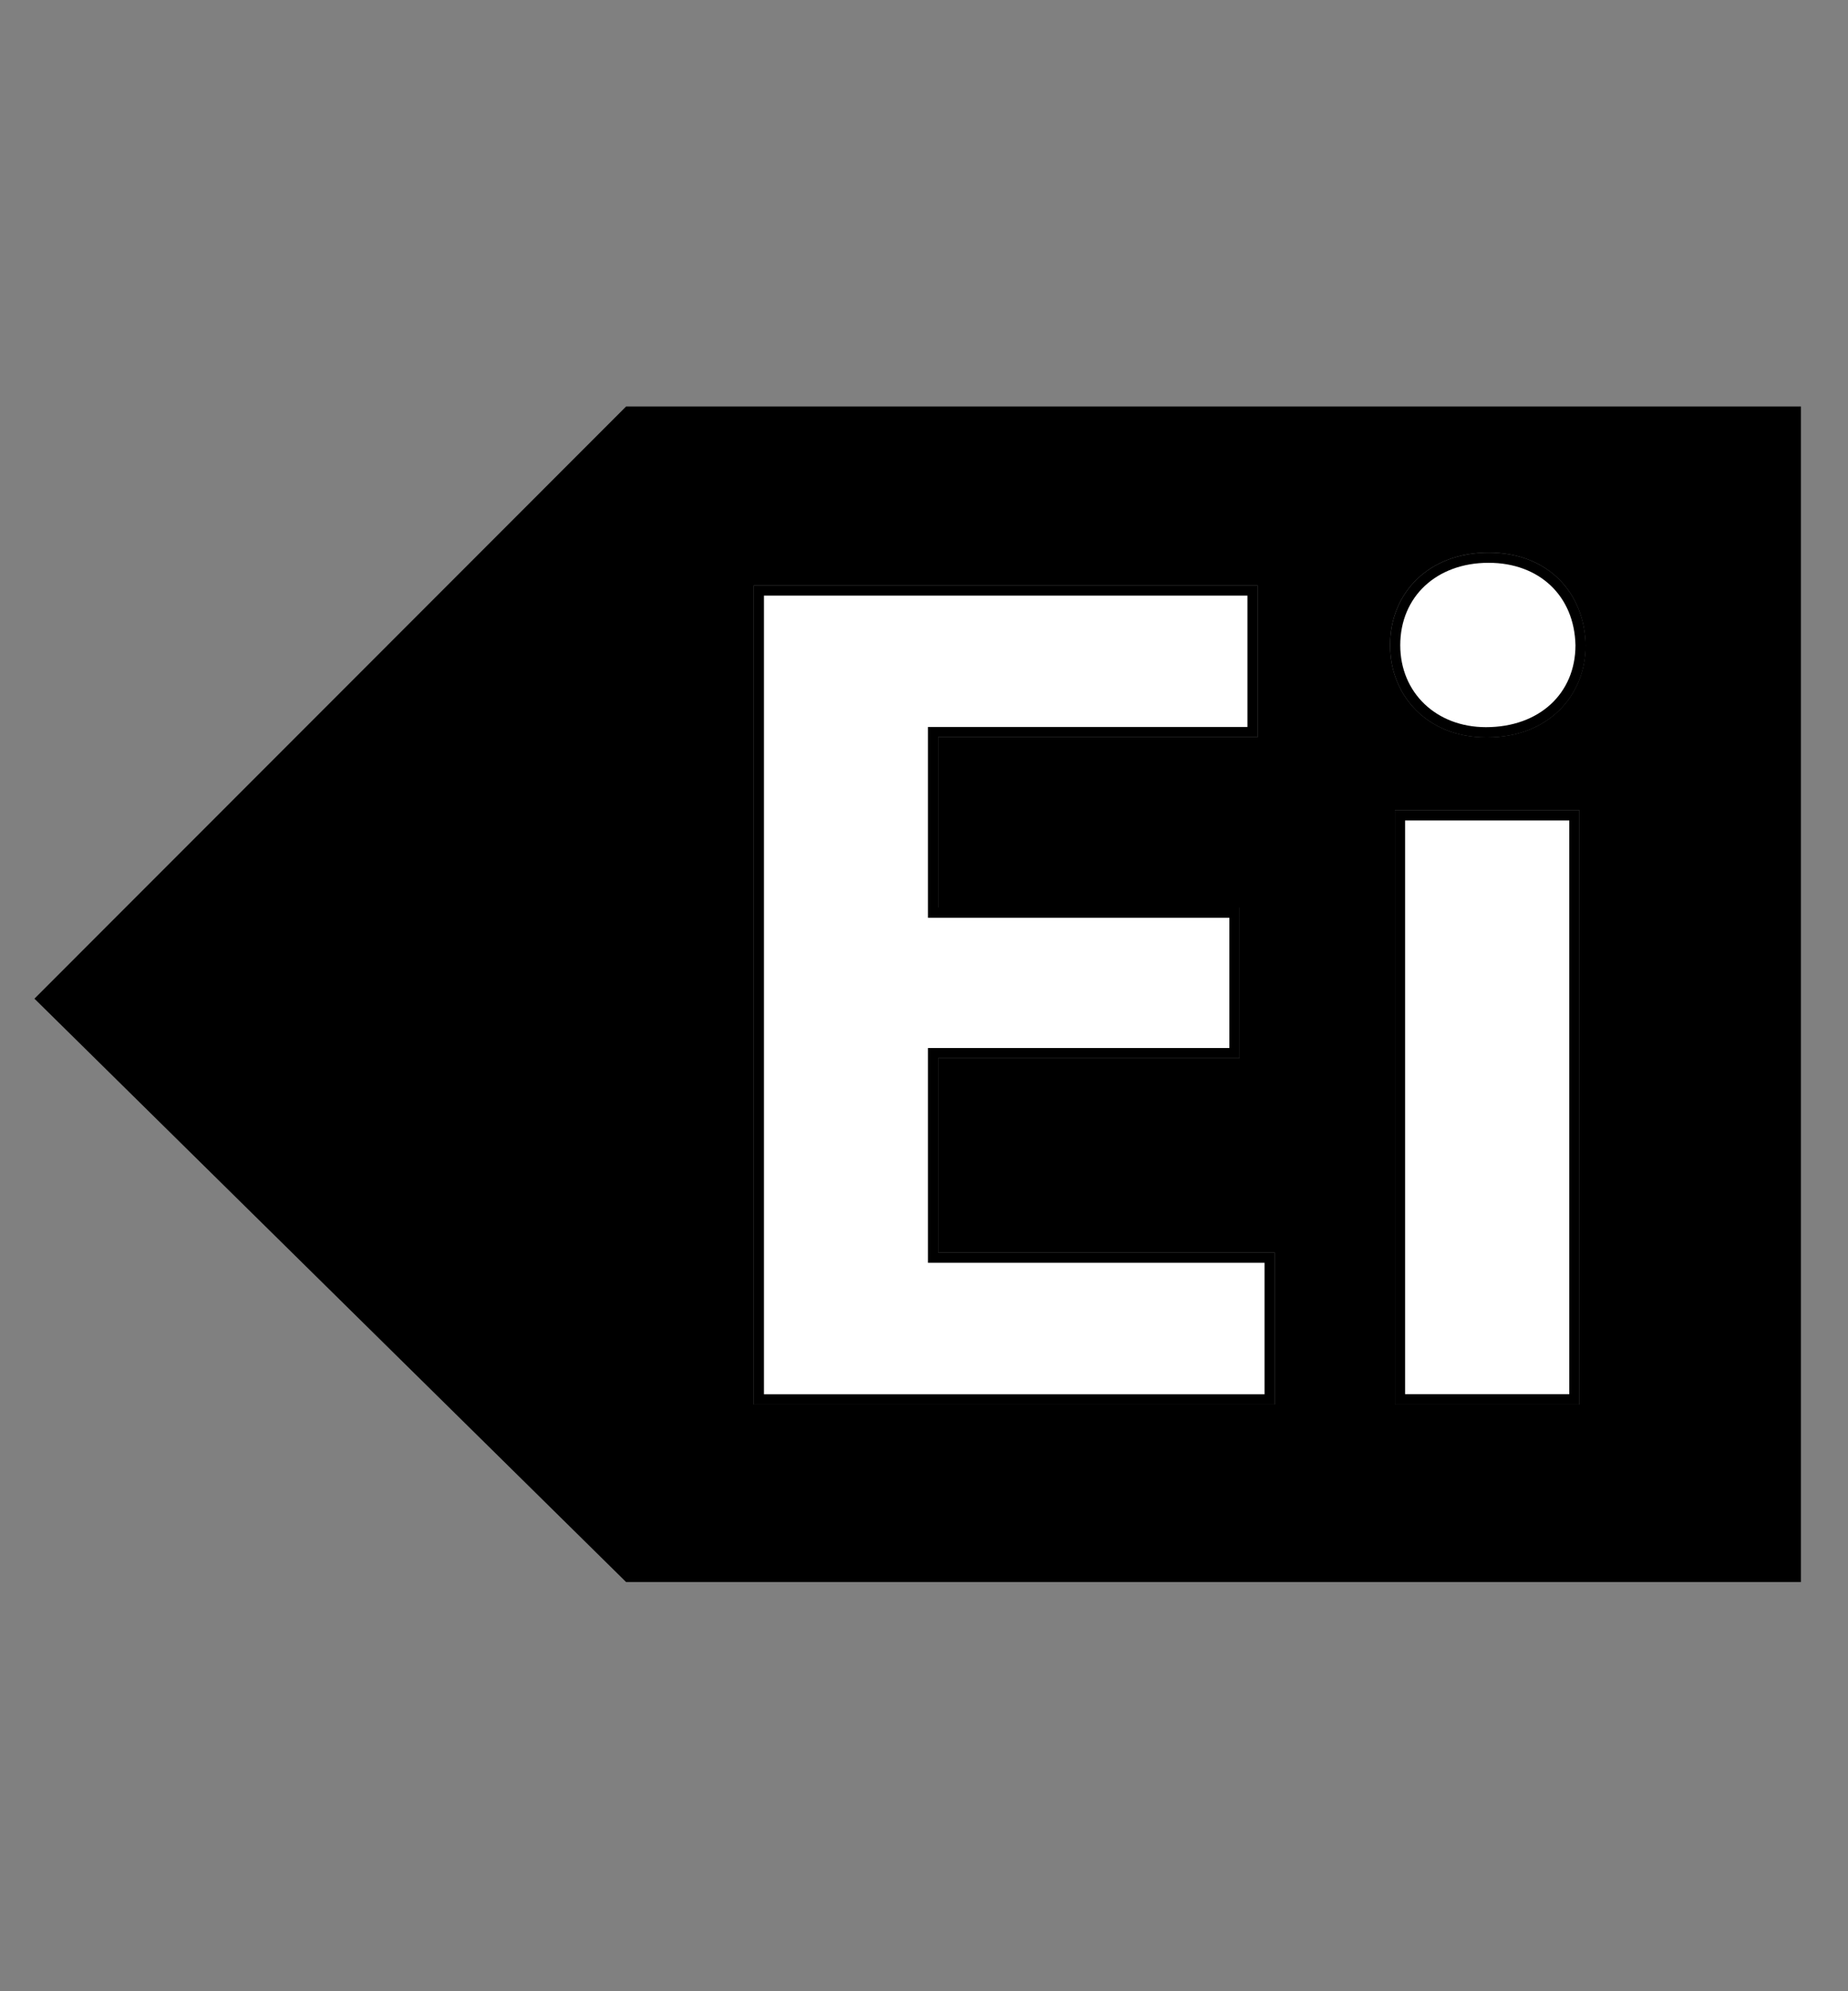
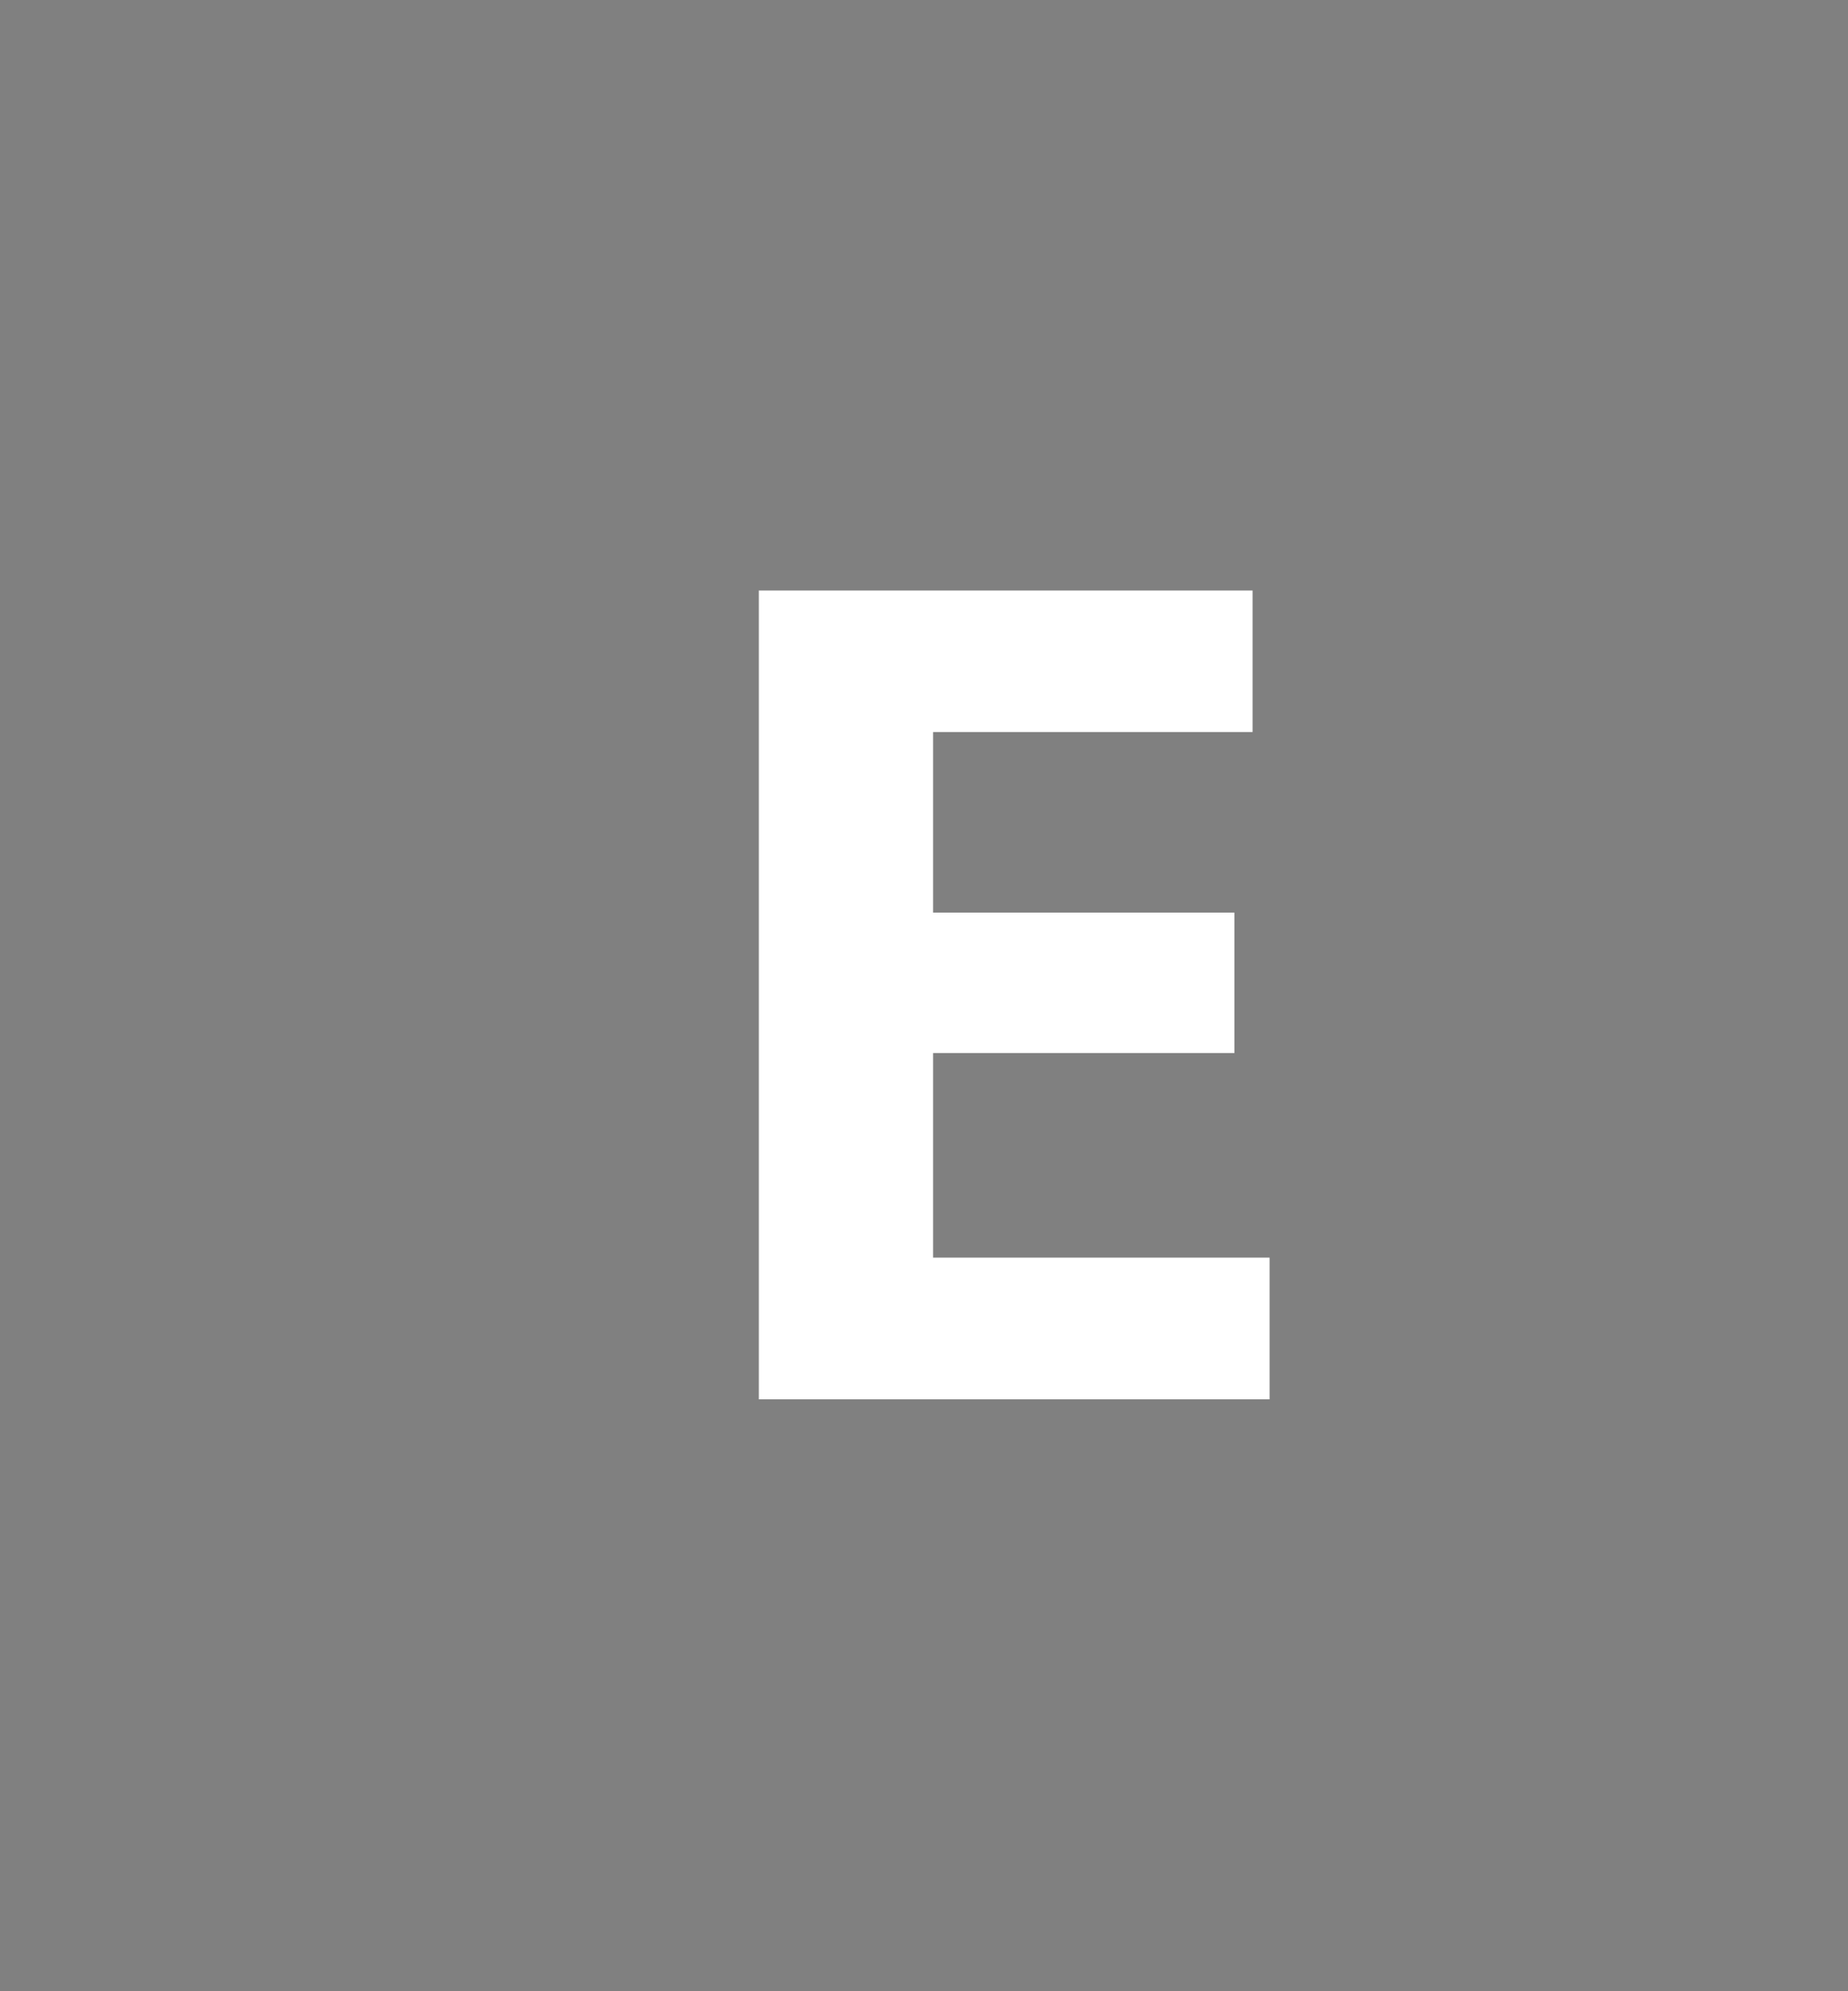
<svg xmlns="http://www.w3.org/2000/svg" version="1.1" id="Layer_1" x="0px" y="0px" width="39.486px" height="42.519px" viewBox="0 0 39.486 42.519" enable-background="new 0 0 39.486 42.519" xml:space="preserve">
  <rect x="0" y="0" width="39.486" height="42.519" fill="#808080" stroke="none" />
  <g>
    <g>
      <polygon fill="#FFFFFF" points="16.214,29.883 16.214,12.611 26.763,12.611 26.763,15.633 19.937,15.633 19.937,19.489     26.376,19.489 26.376,22.488 19.937,22.488 19.937,26.857 27.127,26.857 27.127,29.883   " />
-       <path d="M26.654,12.72v2.805h-6.608h-0.218v0.218v3.638v0.218h0.218h6.222v2.782h-6.222h-0.218v0.218v4.15v0.218h0.218h6.973    v2.809H16.323V12.72H26.654 M26.872,12.502H16.105v17.49h11.131v-3.244h-7.19v-4.15h6.439V19.38h-6.439v-3.638h6.826V12.502    L26.872,12.502z" />
    </g>
    <g>
-       <path fill="#FFFFFF" d="M29.914,29.883v-12.47h3.725v12.47H29.914z M31.75,15.637c-1.124,0-1.939-0.782-1.939-1.859    c0-1.1,0.82-1.869,1.995-1.869c1.151,0,1.942,0.752,1.966,1.871c0,1.092-0.818,1.856-1.99,1.856H31.75z" />
-       <path d="M31.806,12.019c1.088,0,1.834,0.709,1.857,1.76c0,1.03-0.773,1.75-1.913,1.75c-1.061,0-1.831-0.736-1.831-1.75    C29.919,12.742,30.695,12.019,31.806,12.019 M33.53,17.521v12.253h-3.508V17.521H33.53 M31.806,11.801    c-1.271,0-2.104,0.854-2.104,1.978c0,1.085,0.804,1.968,2.049,1.968h0.031c1.293,0,2.1-0.883,2.1-1.968    C33.856,12.654,33.074,11.801,31.806,11.801L31.806,11.801z M33.748,17.304h-3.943v12.688h3.943V17.304L33.748,17.304z" />
-     </g>
+       </g>
  </g>
-   <path d="M13.378,8.681L0.736,21.327l12.642,12.458H38.48V8.681H13.378z M27.236,29.992H16.105v-17.49h10.767v3.24h-6.826v3.638  h6.439v3.218h-6.439v4.15h7.19V29.992z M33.748,29.992h-3.943V17.304h3.943V29.992z M31.781,15.746H31.75  c-1.245,0-2.049-0.883-2.049-1.968c0-1.124,0.833-1.978,2.104-1.978c1.269,0,2.051,0.854,2.075,1.978  C33.881,14.863,33.074,15.746,31.781,15.746z" />
-   <rect fill="none" width="39.486" height="42.519" />
  <g>
</g>
  <g>
</g>
  <g>
</g>
  <g>
</g>
  <g>
</g>
  <g>
</g>
</svg>